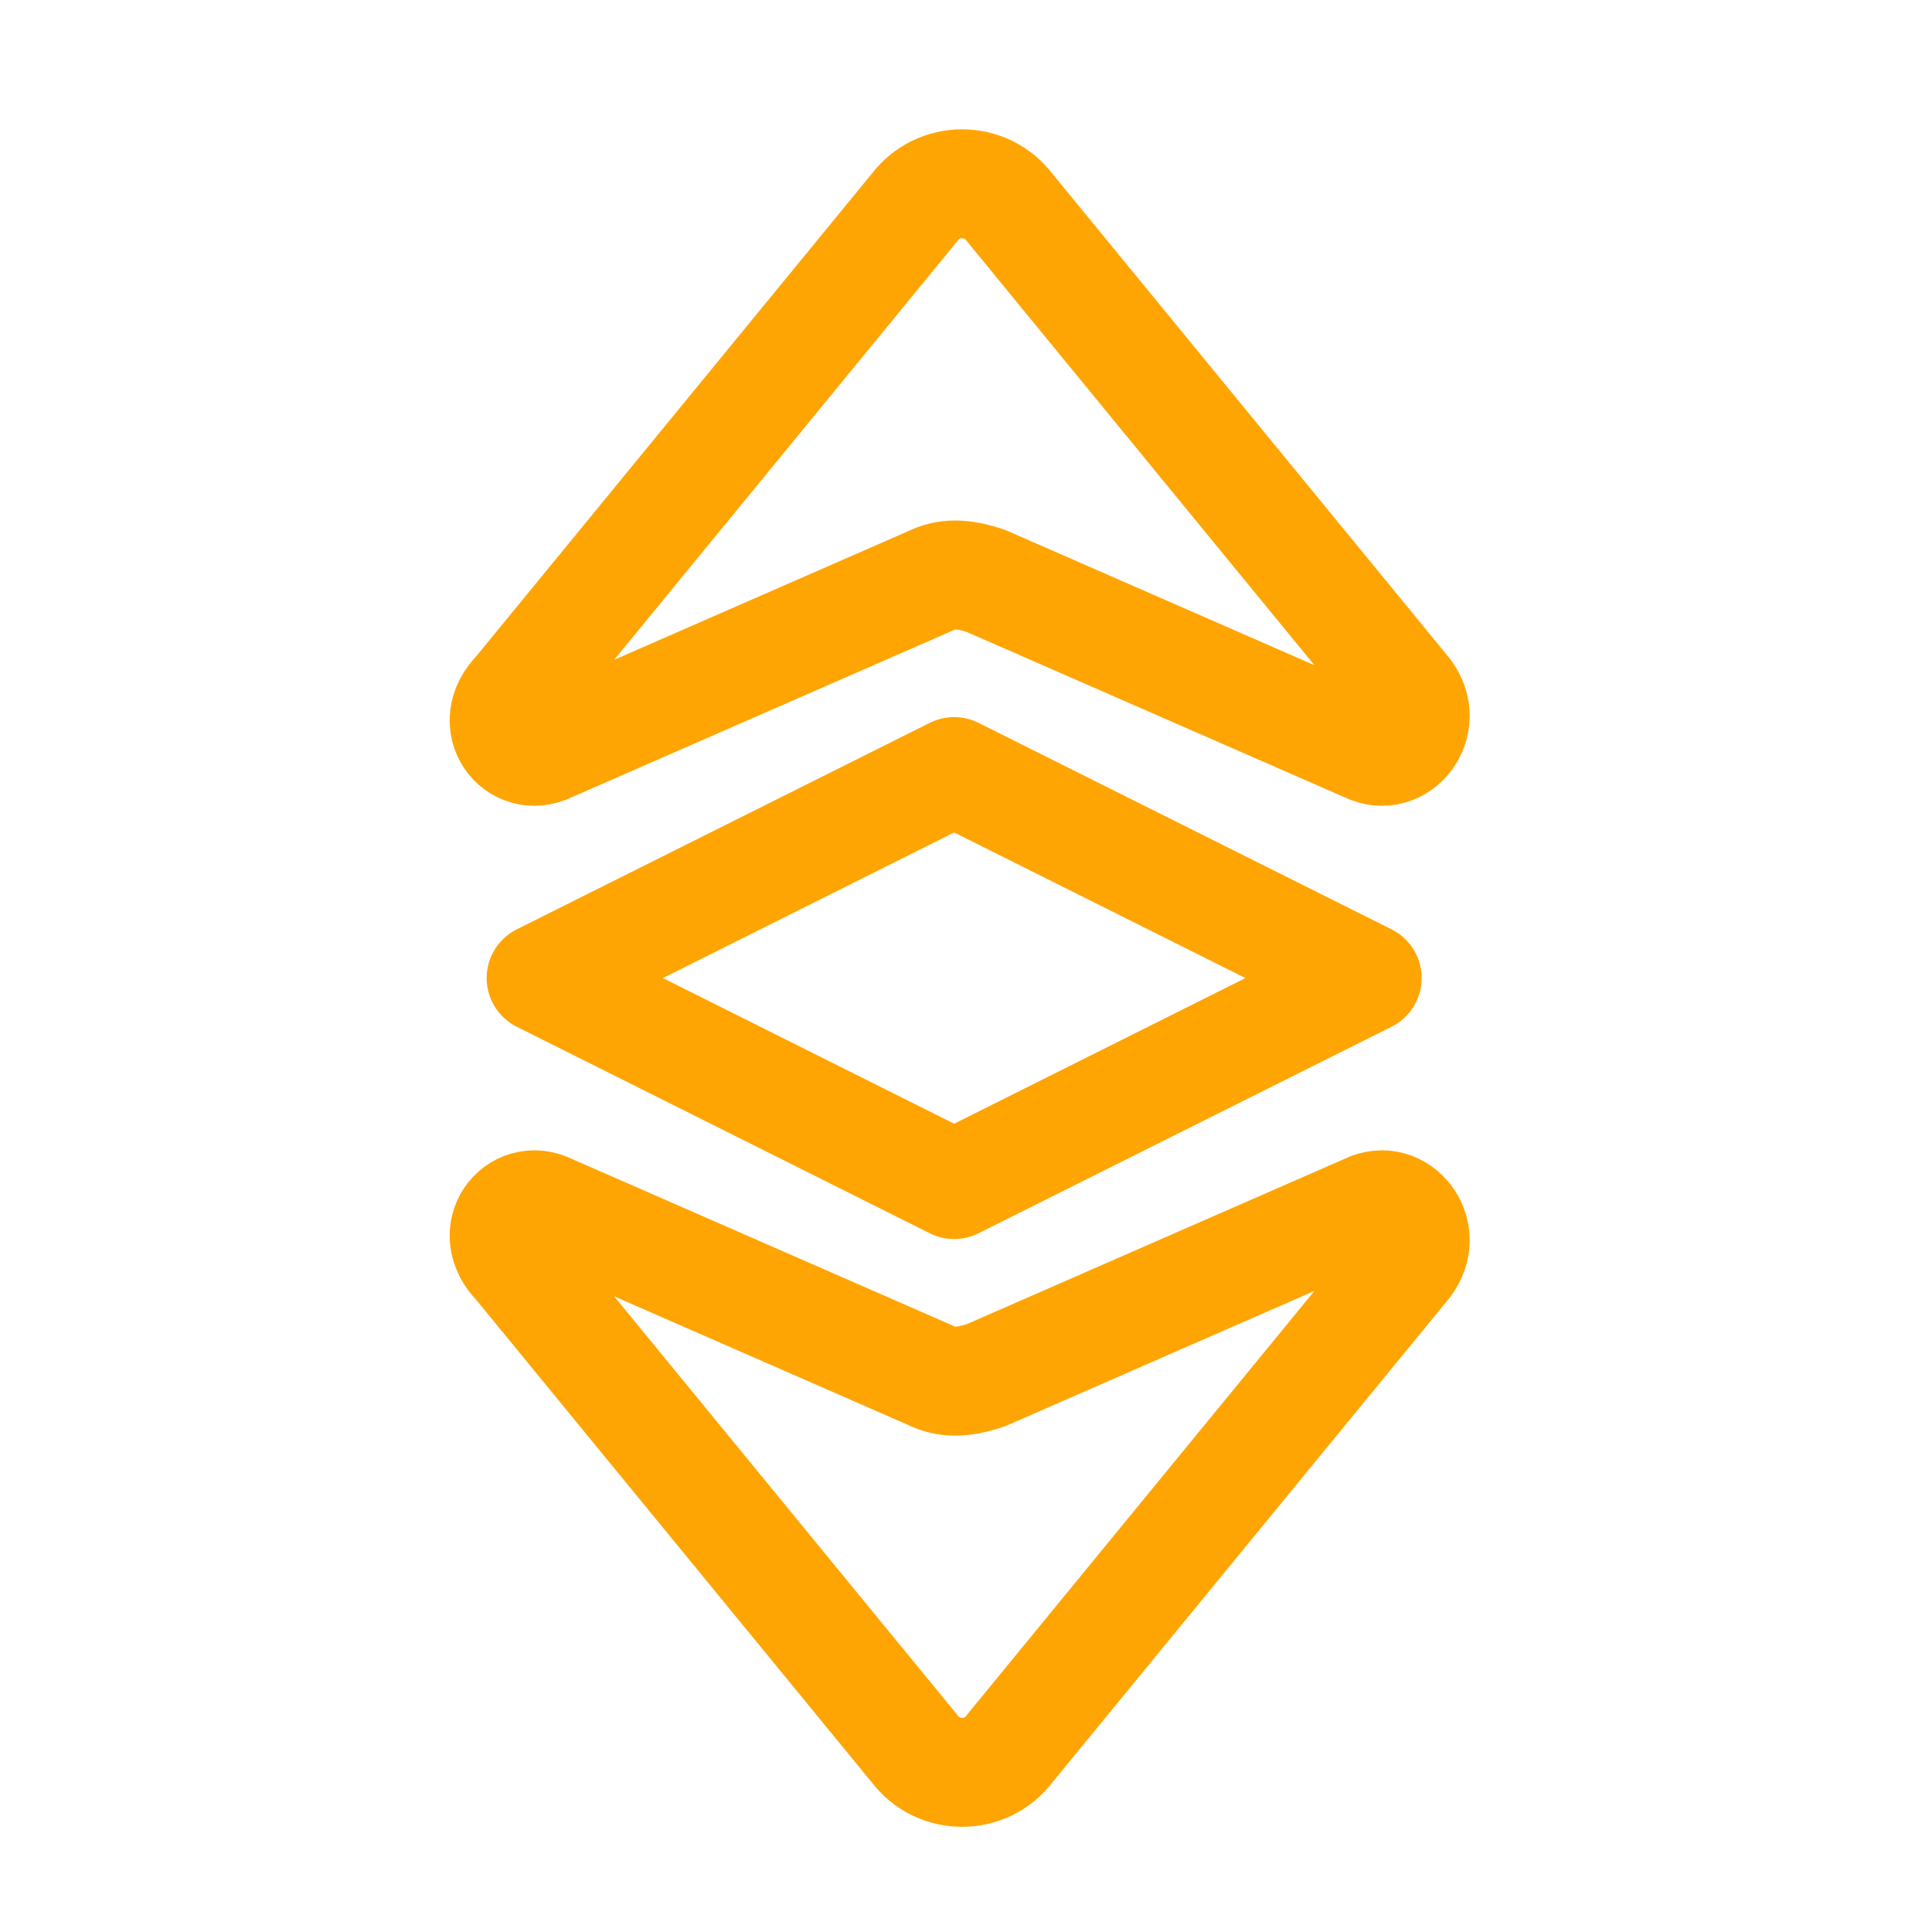
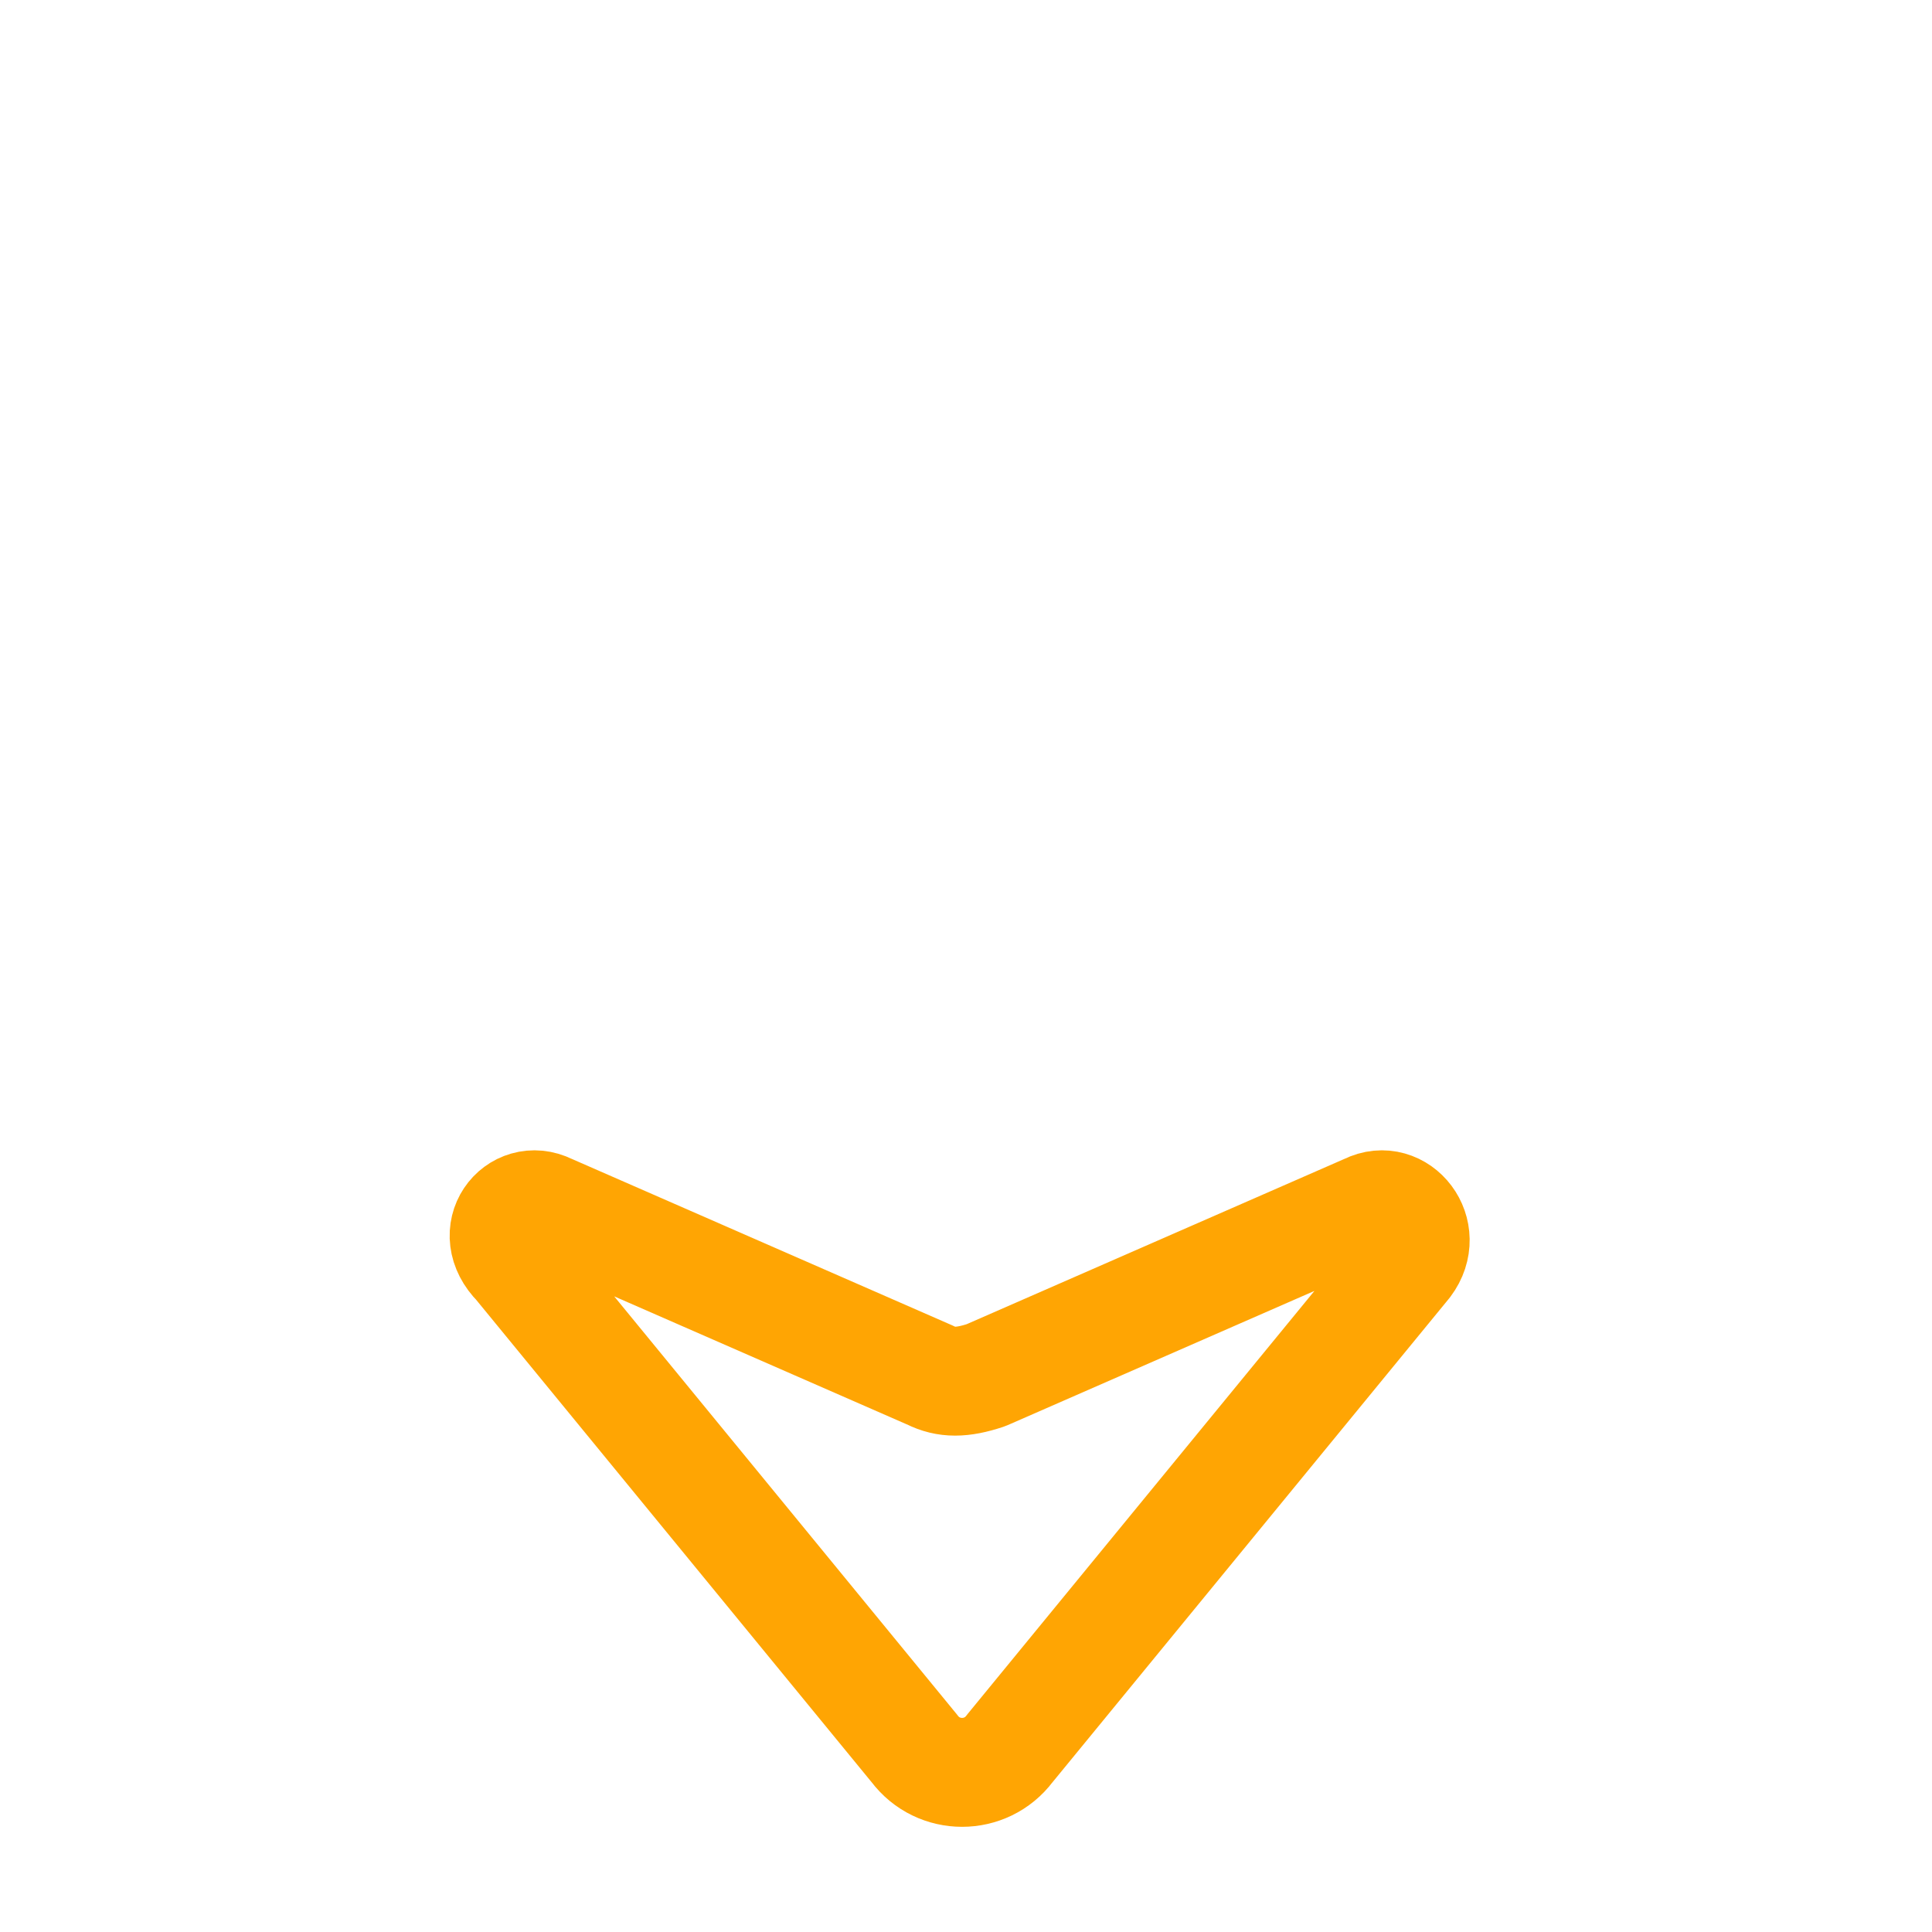
<svg xmlns="http://www.w3.org/2000/svg" width="58" height="58" viewBox="0 0 58 58" fill="none">
-   <path d="M16.483 22.447L27.929 17.44C28.405 17.201 28.882 17.201 29.598 17.44L41.043 22.447C41.997 22.924 42.951 21.732 42.236 20.778L30.313 6.232C29.598 5.279 28.167 5.279 27.452 6.232L15.529 20.778C14.575 21.732 15.529 22.924 16.483 22.447Z" stroke="#FFA503" stroke-width="3.27" stroke-miterlimit="10" stroke-linecap="round" stroke-linejoin="round" />
  <path d="M16.483 36.277L27.929 41.285C28.405 41.523 28.882 41.523 29.598 41.285L41.043 36.277C41.997 35.8 42.951 36.993 42.236 37.947L30.313 52.492C29.598 53.446 28.167 53.446 27.452 52.492L15.529 37.947C14.575 36.993 15.529 35.8 16.483 36.277Z" stroke="#FFA503" stroke-width="3.27" stroke-miterlimit="10" stroke-linecap="round" stroke-linejoin="round" />
-   <path d="M28.644 23.163L16.245 29.362L28.644 35.562L41.044 29.362L28.644 23.163Z" stroke="#FFA503" stroke-width="3.27" stroke-miterlimit="10" stroke-linecap="round" stroke-linejoin="round" />
</svg>